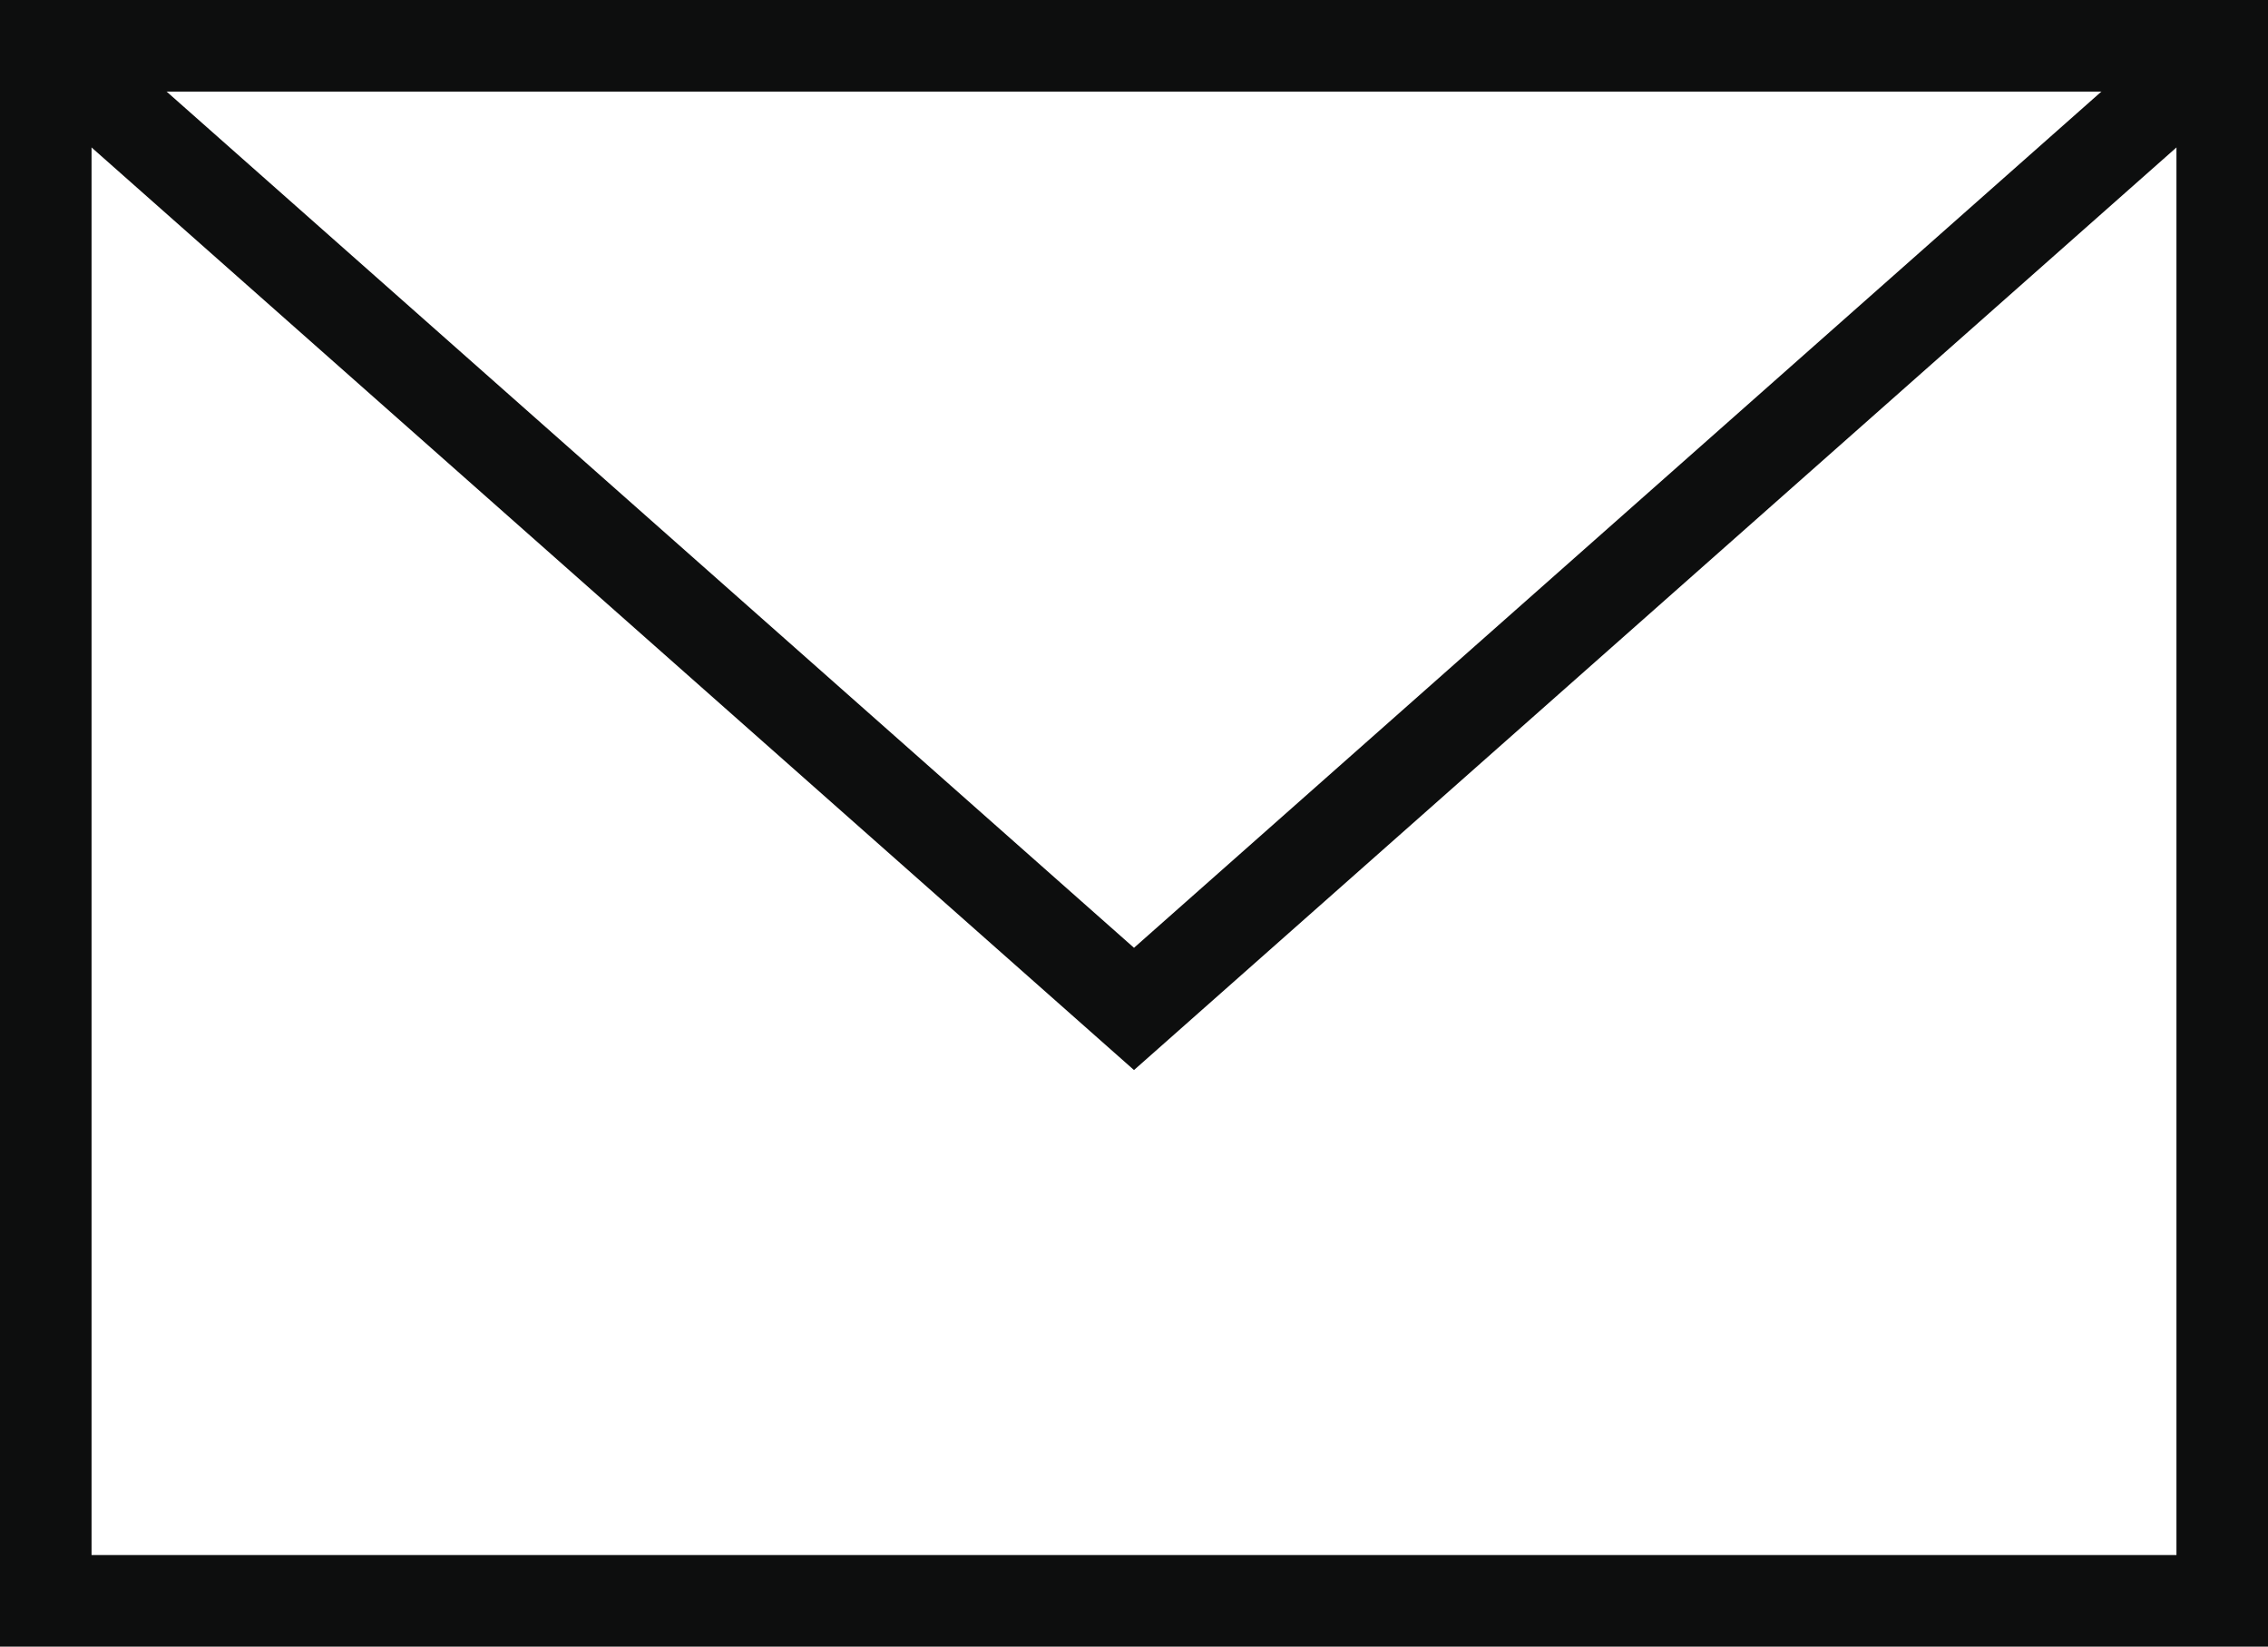
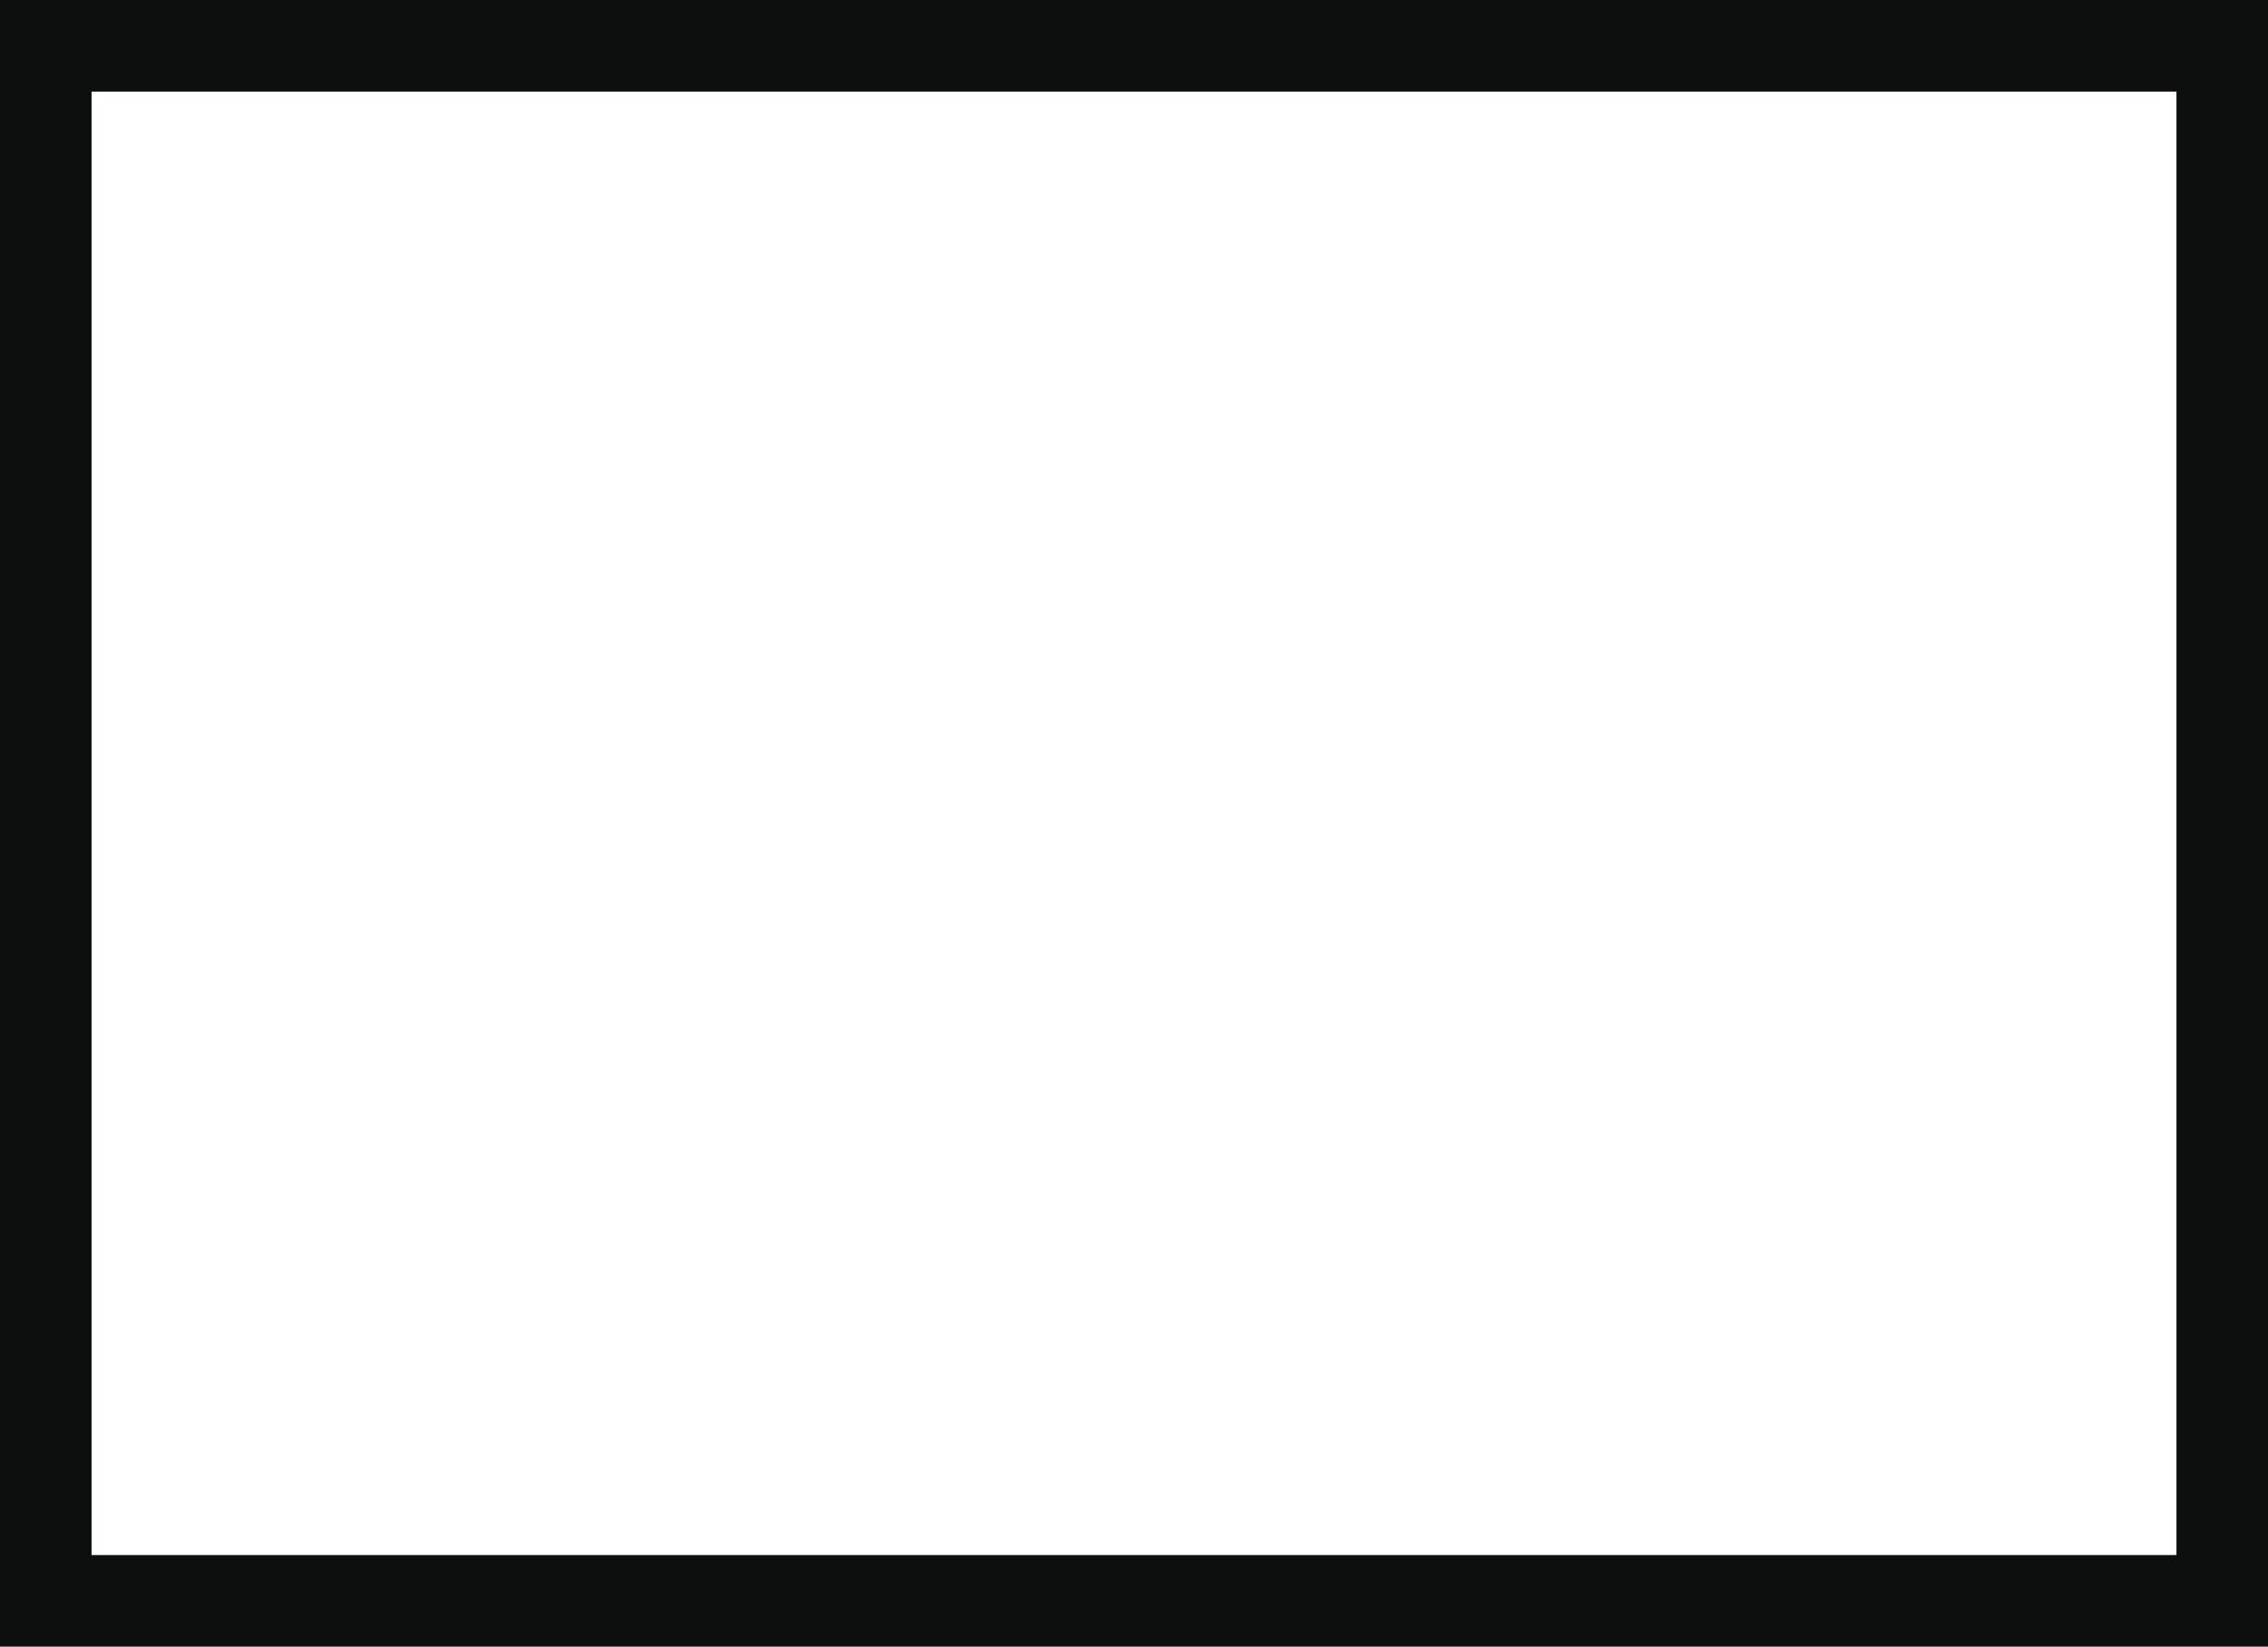
<svg xmlns="http://www.w3.org/2000/svg" version="1.1" id="Calque_1" x="0px" y="0px" width="49.546px" height="35.962px" viewBox="0 0 49.546 35.962" enable-background="new 0 0 49.546 35.962" xml:space="preserve">
  <path fill="#0D0E0E" d="M49.546,35.962H0V0h49.546V35.962z M2,33.962h45.546V2H2V33.962z" />
  <g>
-     <polygon fill="#0D0E0E" points="24.773,23.37 0.337,1.749 1.663,0.251 24.773,20.7 47.883,0.251 49.209,1.749  " />
-   </g>
+     </g>
</svg>